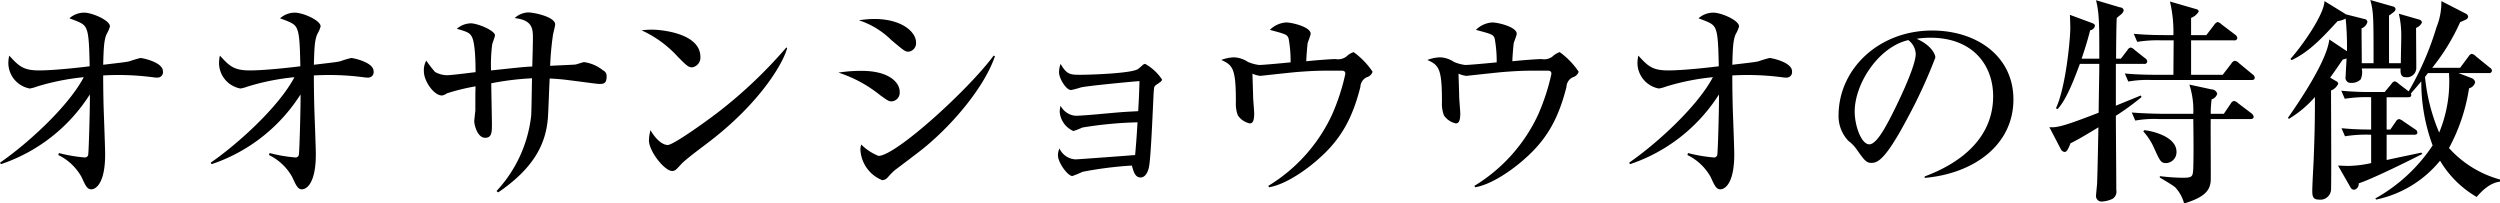
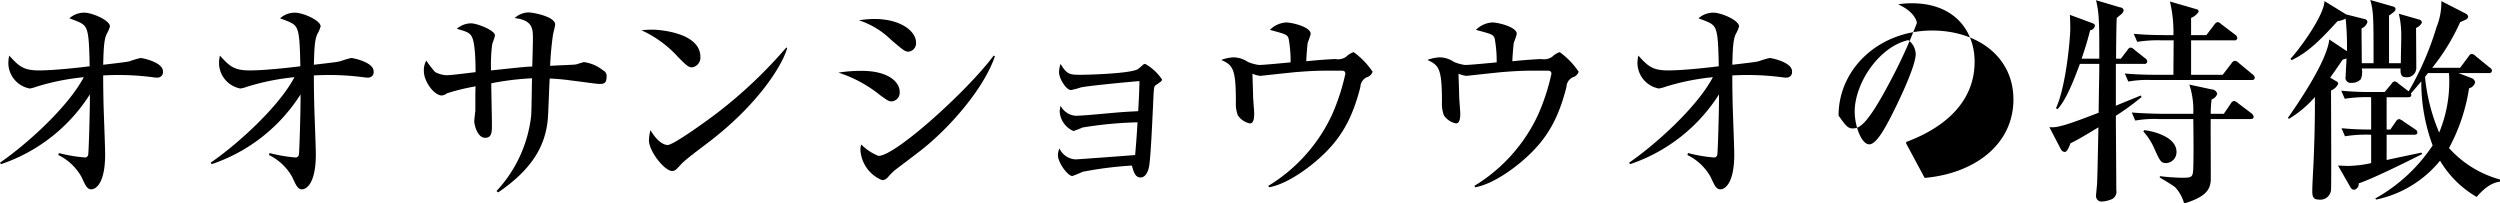
<svg xmlns="http://www.w3.org/2000/svg" width="344" height="28" viewBox="0 0 344 28">
  <defs>
    <style>
      .cls-1 {
        fill-rule: evenodd;
      }
    </style>
  </defs>
-   <path id="interview01-block02-title02.svg_png_interview01-block02-title02.png" data-name="interview01-block02-title02.svg,png/interview01-block02-title02.png" class="cls-1" d="M316.638,1959.12c0-1.26-2.82-1.83-3.09-1.83a14.235,14.235,0,0,0-1.5.45c-0.54.12-.84,0.15-3.631,0.48,0.061-2.1.091-3.39,0.481-4.23a4.425,4.425,0,0,0,.45-1.05c0-.84-2.461-1.89-3.541-1.89a3.076,3.076,0,0,0-2.04.78c1.53,0.57,2.04.75,2.34,1.47s0.39,1.89.45,5.13c-1.17.15-4.83,0.57-6.96,0.57-2.19,0-2.79-.6-4.11-2.04a5.065,5.065,0,0,0-.12,1.05,3.6,3.6,0,0,0,2.94,3.48,5.029,5.029,0,0,0,.99-0.27,32.806,32.806,0,0,1,6.45-1.29c-2.13,4.05-7.74,9.15-11.52,11.76l0.12,0.21a23.26,23.26,0,0,0,12.24-9.6v0.69c0,1.5-.15,7.32-0.24,7.65a0.456,0.456,0,0,1-.54.33,20.572,20.572,0,0,1-3.48-.6l-0.09.27a7.332,7.332,0,0,1,3.21,3.04c0.51,1.11.75,1.68,1.32,1.68,0.69,0,1.92-.9,1.92-4.81,0-.93-0.179-5.46-0.209-6.48-0.061-2.31-.061-3.78-0.061-4.38,0.481-.03,1.141-0.06,2.191-0.06a36.512,36.512,0,0,1,4.8.33,3.085,3.085,0,0,0,.51.03A0.75,0.75,0,0,0,316.638,1959.12Zm28.989,0c0-1.26-2.82-1.83-3.09-1.83a14.235,14.235,0,0,0-1.5.45c-0.54.12-.84,0.15-3.63,0.48,0.06-2.1.089-3.39,0.48-4.23a4.425,4.425,0,0,0,.45-1.05c0-.84-2.461-1.89-3.541-1.89a3.076,3.076,0,0,0-2.04.78c1.53,0.57,2.04.75,2.34,1.47s0.39,1.89.45,5.13c-1.17.15-4.83,0.57-6.96,0.57-2.19,0-2.79-.6-4.11-2.04a5.065,5.065,0,0,0-.12,1.05,3.6,3.6,0,0,0,2.94,3.48,5.029,5.029,0,0,0,.99-0.27,32.806,32.806,0,0,1,6.45-1.29c-2.13,4.05-7.74,9.15-11.52,11.76l0.12,0.21a23.26,23.26,0,0,0,12.24-9.6v0.69c0,1.5-.15,7.32-0.24,7.65a0.456,0.456,0,0,1-.54.33,20.572,20.572,0,0,1-3.48-.6l-0.09.27a7.332,7.332,0,0,1,3.21,3.04c0.51,1.11.75,1.68,1.32,1.68,0.69,0,1.921-.9,1.921-4.81,0-.93-0.181-5.46-0.21-6.48-0.06-2.31-.06-3.78-0.06-4.38,0.48-.03,1.14-0.06,2.19-0.06a36.512,36.512,0,0,1,4.8.33,3.085,3.085,0,0,0,.51.03A0.75,0.75,0,0,0,345.627,1959.12Zm32.061,0.72a0.831,0.831,0,0,0-.48-0.84,5.294,5.294,0,0,0-2.61-1.14c-0.18,0-.99.3-1.2,0.33-0.18.03-3.21,0.15-3.48,0.18a40.864,40.864,0,0,1,.39-4.26c0.03-.21.3-1.2,0.3-1.44,0-1.05-2.94-1.65-3.721-1.65a2.952,2.952,0,0,0-1.86.78c2.521,0.27,2.521,1.53,2.521,2.82,0,0.54-.06,3.12-0.091,3.84-1.23.06-1.68,0.12-5.67,0.54a22.329,22.329,0,0,1,.15-3.54c0.03-.21.39-1.08,0.39-1.29,0-.66-2.4-1.65-3.33-1.65a3.071,3.071,0,0,0-1.92.75c1.32,0.39,1.8.51,2.1,1.17,0.45,0.93.48,3.69,0.48,4.8-0.57.06-3.3,0.42-3.93,0.42a3.462,3.462,0,0,1-1.65-.45,16.425,16.425,0,0,1-1.2-1.56,2.686,2.686,0,0,0-.33,1.5c0,1.29,1.35,3.3,2.49,3.3a1.635,1.635,0,0,0,.69-0.3,29.022,29.022,0,0,1,3.93-.96c-0.03.81-.03,0.93-0.03,2.22v1.17c-0.03.15-.15,1.29-0.15,1.41,0,0.48.42,2.28,1.5,2.28,0.93,0,.93-0.81.93-1.86,0-.81-0.09-4.74-0.09-5.64a38.839,38.839,0,0,1,5.611-.69c-0.031.75-.06,4.35-0.12,5.16a18.133,18.133,0,0,1-4.771,10.36l0.24,0.18c4.62-3.16,6.571-6.4,6.841-10.36,0.06-.78.18-4.47,0.24-5.31,1.17,0.06,2.07.15,2.91,0.27,1.29,0.15,3.57.48,3.9,0.48C377.3,1960.86,377.688,1960.8,377.688,1959.84Zm12.905-2.7c0-3.33-5.61-3.75-6.63-3.75a11.723,11.723,0,0,0-1.47.09,15.278,15.278,0,0,1,5.01,3.66c1.02,1.02,1.41,1.44,1.92,1.44A1.351,1.351,0,0,0,390.593,1957.14Zm11.941-1.23-0.12-.06a63.836,63.836,0,0,1-9.391,8.91c-1.08.84-6.09,4.5-6.93,4.5-0.51,0-1.41-.42-2.37-2.04a6.35,6.35,0,0,0-.21,1.41c0,1.47,2.13,4.21,3.21,4.21a0.843,0.843,0,0,0,.42-0.13c0.18-.09.87-0.9,1.05-1.05,1.02-.93,2.82-2.22,3.93-3.09C399.054,1963.17,402.054,1957.83,402.534,1955.91Zm17.729-.78c0-1.38-1.89-3.21-5.76-3.21a14.815,14.815,0,0,0-2.1.18,11.375,11.375,0,0,1,4.44,2.7c1.74,1.47,1.92,1.62,2.37,1.62A1.162,1.162,0,0,0,420.263,1955.13Zm10.861,1.92-0.18-.09c-3.39,4.62-13.471,13.8-15.841,13.8a6.918,6.918,0,0,1-2.37-1.56,1.815,1.815,0,0,0-.12.72,4.77,4.77,0,0,0,3,4.18,1.058,1.058,0,0,0,.75-0.37,10.454,10.454,0,0,1,.93-0.96c1.26-.96,2.67-2.01,3.781-2.88C425.034,1966.74,429.594,1961.49,431.124,1957.05Zm-13.111,4.86c0-1.23-1.44-2.85-5.22-2.85a20.31,20.31,0,0,0-3.21.24,17.861,17.861,0,0,1,5.76,3.12c1.08,0.78,1.2.84,1.59,0.84A1.206,1.206,0,0,0,418.013,1961.91Zm32.731,4.23c-0.12,1.83-.12,2.1-0.33,4.5-0.63.06-7.921,0.6-8.191,0.6a2.563,2.563,0,0,1-2.22-1.5,2.19,2.19,0,0,0-.21.93c0,1.02,1.35,2.86,1.98,2.86a14.53,14.53,0,0,0,1.41-.58,51.966,51.966,0,0,1,6.781-.86c0.24,0.86.45,1.64,1.2,1.64,0.54,0,.99-0.54,1.17-1.53,0.27-1.44.54-8.58,0.63-10.17,0.06-.75.06-0.84,0.36-1.05,0.69-.48.78-0.51,0.78-0.75a6.806,6.806,0,0,0-2.31-2.13,0.592,0.592,0,0,0-.36.18c-0.09.09-.51,0.45-0.6,0.51-0.81.63-6.721,0.81-7.891,0.81-1.44,0-1.92,0-2.79-1.5a3.681,3.681,0,0,0-.21,1.17c0,0.81.96,2.43,1.65,2.43a11.234,11.234,0,0,0,1.35-.36c0.87-.21,6.781-0.78,8.071-0.87-0.06,1.86-.06,2.04-0.18,4.14-2.431.12-2.491,0.15-4.591,0.33-0.9.09-3.3,0.3-4.02,0.3a2.567,2.567,0,0,1-2.07-1.38,4.413,4.413,0,0,0-.12.81,3.143,3.143,0,0,0,1.89,2.67,10.405,10.405,0,0,0,1.23-.48A53.888,53.888,0,0,1,450.744,1966.14Zm32.343-6.96a10.645,10.645,0,0,0-2.61-2.7,2.754,2.754,0,0,0-1.02.63,1.929,1.929,0,0,1-1.47.33c-0.78,0-3.241.21-4.021,0.3,0-.6.15-2.25,0.18-2.46,0.03-.18.42-1.11,0.42-1.32,0-.96-2.61-1.56-3.36-1.56a3.465,3.465,0,0,0-2.25,1.02c2.22,0.6,2.37.63,2.58,1.2a17.511,17.511,0,0,1,.27,3.27c-0.63.06-3.66,0.36-4.35,0.36a5.806,5.806,0,0,1-1.53-.42,3.615,3.615,0,0,0-1.95-.63,5.362,5.362,0,0,0-1.71.36c1.62,0.72,2.01,1.23,2.01,5.79a4.517,4.517,0,0,0,.27,1.83,2.609,2.609,0,0,0,1.65,1.11c0.36,0,.6-0.3.6-1.35,0-.36-0.15-2.01-0.15-2.4s-0.09-2.85-.09-3.09a3.656,3.656,0,0,0,1.08.3c0.03,0,4.35-.48,5.16-0.54,2.4-.18,3-0.18,5.941-0.18,0.33,0,.6.03,0.6,0.45a29.256,29.256,0,0,1-1.83,5.61,22.559,22.559,0,0,1-8.761,9.79l0.09,0.2c2.94-.51,6.331-3.45,6.811-3.9,3.12-2.73,4.68-5.64,5.76-9.9a1.519,1.519,0,0,1,.9-1.35A1.131,1.131,0,0,0,483.087,1959.18Zm28.356,0a10.645,10.645,0,0,0-2.61-2.7,2.754,2.754,0,0,0-1.02.63,1.929,1.929,0,0,1-1.47.33c-0.78,0-3.241.21-4.021,0.3,0-.6.15-2.25,0.18-2.46,0.03-.18.42-1.11,0.42-1.32,0-.96-2.61-1.56-3.36-1.56a3.465,3.465,0,0,0-2.25,1.02c2.22,0.6,2.37.63,2.58,1.2a17.511,17.511,0,0,1,.27,3.27c-0.63.06-3.66,0.36-4.35,0.36a5.806,5.806,0,0,1-1.53-.42,3.615,3.615,0,0,0-1.95-.63,5.362,5.362,0,0,0-1.71.36c1.62,0.72,2.01,1.23,2.01,5.79a4.517,4.517,0,0,0,.27,1.83,2.609,2.609,0,0,0,1.65,1.11c0.36,0,.6-0.3.6-1.35,0-.36-0.15-2.01-0.15-2.4s-0.09-2.85-.09-3.09a3.656,3.656,0,0,0,1.08.3c0.03,0,4.35-.48,5.16-0.54,2.4-.18,3-0.18,5.941-0.18,0.33,0,.6.03,0.6,0.45a29.256,29.256,0,0,1-1.83,5.61,22.559,22.559,0,0,1-8.761,9.79l0.09,0.2c2.94-.51,6.33-3.45,6.811-3.9,3.12-2.73,4.68-5.64,5.76-9.9a1.519,1.519,0,0,1,.9-1.35A1.131,1.131,0,0,0,511.443,1959.18Zm29.361-.06c0-1.26-2.82-1.83-3.09-1.83a14.235,14.235,0,0,0-1.5.45c-0.54.12-.84,0.15-3.63,0.48,0.06-2.1.089-3.39,0.48-4.23a4.425,4.425,0,0,0,.45-1.05c0-.84-2.461-1.89-3.541-1.89a3.076,3.076,0,0,0-2.04.78c1.53,0.57,2.04.75,2.34,1.47s0.39,1.89.45,5.13c-1.17.15-4.83,0.57-6.96,0.57-2.19,0-2.79-.6-4.11-2.04a5.065,5.065,0,0,0-.12,1.05,3.6,3.6,0,0,0,2.94,3.48,5.029,5.029,0,0,0,.99-0.27,32.806,32.806,0,0,1,6.45-1.29c-2.13,4.05-7.74,9.15-11.52,11.76l0.12,0.21a23.26,23.26,0,0,0,12.24-9.6v0.69c0,1.5-.15,7.32-0.24,7.65a0.456,0.456,0,0,1-.54.33,20.572,20.572,0,0,1-3.48-.6l-0.09.27a7.332,7.332,0,0,1,3.21,3.04c0.51,1.11.75,1.68,1.32,1.68,0.69,0,1.921-.9,1.921-4.81,0-.93-0.181-5.46-0.21-6.48-0.06-2.31-.06-3.78-0.06-4.38,0.48-.03,1.14-0.06,2.19-0.06a36.512,36.512,0,0,1,4.8.33,3.085,3.085,0,0,0,.51.03A0.75,0.75,0,0,0,540.8,1959.12Zm18.251,14.67c6.811-.6,12.211-4.56,12.211-10.8,0-5.94-5.04-9.48-11.191-9.48-7.29,0-12.87,5.25-12.87,11.7a4.922,4.922,0,0,0,1.35,3.48,5.206,5.206,0,0,1,1.2,1.26c0.93,1.32,1.26,1.77,1.92,1.77,0.84,0,1.86-.21,4.98-6.09a70.073,70.073,0,0,0,3.87-8.4c0-.45-0.57-1.71-2.58-2.58a11.508,11.508,0,0,1,1.89-.15c5.941,0,8.641,3.87,8.641,8.04,0,7.35-7.231,10.21-9.421,11.05v0.2Zm-2.25-18.96a2.521,2.521,0,0,1,1.02,1.89c0,1.8-2.67,7.23-3.63,9.06-0.63,1.17-1.8,3.39-2.76,3.39-1.11,0-2.01-2.58-2.01-4.5C549.425,1960.8,552.725,1955.76,556.8,1954.83Zm26.277,3.27c0,1.53-.03,2.04-0.09,6.72-4.71,1.83-5.82,2.1-6.781,1.98l1.561,3a0.707,0.707,0,0,0,.51.42c0.27,0,.45-0.18.84-1.2,0.87-.39,2.7-1.5,3.84-2.19-0.03,1.38-.12,6.24-0.18,7.65,0,0.24-.15,1.54-0.15,1.77a0.751,0.751,0,0,0,.81.79,3.917,3.917,0,0,0,1.44-.36,1.159,1.159,0,0,0,.54-1.23c0-1.48-.06-8.59-0.06-10.21a34.259,34.259,0,0,0,3.54-2.58l-0.12-.21c-0.48.21-2.88,1.17-3.42,1.41v-5.76h3.87a0.368,0.368,0,0,0,.45-0.33,0.591,0.591,0,0,0-.3-0.45l-1.44-1.14a1.1,1.1,0,0,0-.54-0.33,0.658,0.658,0,0,0-.45.36l-0.9,1.17h-0.66c0-.81.03-4.71,0.09-5.58,0.09-.12.54-0.45,0.66-0.57a0.9,0.9,0,0,0,.3-0.51,0.49,0.49,0,0,0-.48-0.39l-3.33-.99c0.45,1.83.45,3.24,0.45,8.04h-2.43c0.72-2.13.99-3.21,1.17-3.9a0.805,0.805,0,0,0,.66-0.6c0-.21-0.12-0.3-0.45-0.42l-3-1.11c0.03,0.27.06,1.53,0.06,1.83,0,1.44-.6,8.1-1.98,11.04l0.24,0.09c1.29-1.38,2.4-4.47,3.06-6.21h2.67Zm15.331,6.87a17.048,17.048,0,0,1,.12-1.98,1.187,1.187,0,0,0,.78-0.78,0.828,0.828,0,0,0-.78-0.6l-3.06-.66a11.239,11.239,0,0,1,.54,4.02h-4.2c-0.33,0-2.46-.03-4.26-0.18l0.48,1.11a15.078,15.078,0,0,1,3.24-.21h4.741c0.06,3.93.03,5.82,0,6.73-0.06,1.26-.12,1.35-1.59,1.35a29.869,29.869,0,0,1-3-.22l-0.03.18c0.3,0.18,1.8,1.06,2.131,1.35a5.252,5.252,0,0,1,1.23,2.23c2.73-.84,3.54-1.71,3.66-3.1,0.03-.51-0.03-7.17,0-8.52h5.46c0.24,0,.45-0.06.45-0.33a0.8,0.8,0,0,0-.3-0.45l-1.86-1.41a1.081,1.081,0,0,0-.54-0.3,0.651,0.651,0,0,0-.45.36l-0.96,1.41h-1.8Zm-2.7-10.83v-2.37a2.066,2.066,0,0,0,1.05-.87,0.382,0.382,0,0,0-.33-0.33l-3.63-1.05a18.143,18.143,0,0,1,.479,4.62h-1.2c-0.33,0-2.43,0-4.26-.18l0.48,1.11a17.441,17.441,0,0,1,3.24-.21h1.771c0,0.66-.031,3.93-0.031,4.74h-2.43c-0.33,0-2.46,0-4.26-.18l0.48,1.11a15.078,15.078,0,0,1,3.24-.21h13.711c0.21,0,.45-0.03.45-0.33a0.645,0.645,0,0,0-.3-0.45l-1.89-1.56a0.86,0.86,0,0,0-.57-0.3,0.722,0.722,0,0,0-.45.36l-1.2,1.56h-4.35v-4.74h5.91a0.363,0.363,0,0,0,.45-0.33,0.645,0.645,0,0,0-.3-0.45l-1.86-1.41a1.24,1.24,0,0,0-.54-0.33,0.882,0.882,0,0,0-.48.39l-1.08,1.41h-2.1Zm-6.571,13.26a8.468,8.468,0,0,1,1.41,2.13c0.9,1.98.99,2.22,1.77,2.22a1.5,1.5,0,0,0,1.381-1.56c0-1.98-3.031-2.82-4.441-2.97Zm30.057-9.39c0-1.38-.03-3.39-0.03-4.8a1.268,1.268,0,0,0,.81-0.9,0.474,0.474,0,0,0-.45-0.39l-2.49-.63a1.052,1.052,0,0,1-.24-0.15l-2.73-1.68c-0.06,1.89-3.09,6.18-4.68,7.95l0.149,0.18c2.341-1.11,4.051-2.88,6.331-5.37a3.069,3.069,0,0,0,1.11-.36,37.375,37.375,0,0,1,.18,4.5l-2.43-1.62c-0.33,3.06-4.44,9-5.7,10.8l0.151,0.12a15.012,15.012,0,0,0,3.57-3v1.08c0,3-.09,5.46-0.18,7.77-0.03.58-.18,3.34-0.18,3.96,0,0.69,0,1.3.87,1.3a1.478,1.478,0,0,0,1.71-1.32c0.06-1.42,0-11.53,0-13.69a1.776,1.776,0,0,0,.99-0.93,0.455,0.455,0,0,0-.3-0.36l-0.81-.48c0.78-1.08,1.23-1.77,1.74-2.49a2.827,2.827,0,0,0,.51-0.15c0,0.36-.12,2.1-0.12,2.49a0.7,0.7,0,0,0,.78.87,1.693,1.693,0,0,0,1.29-.48,2.48,2.48,0,0,0,.15-1.5h5.34c-0.03.51-.03,1.2,0.69,1.2a1.282,1.282,0,0,0,1.471-1.29c0-.78-0.03-4.62-0.03-5.49a1.479,1.479,0,0,0,.81-0.75,0.479,0.479,0,0,0-.36-0.39l-2.821-.81a12.99,12.99,0,0,1,.33,3.24c0,0.72-.03,1.44-0.06,3.57h-1.62v-6.57a5.583,5.583,0,0,0,.72-0.54,0.523,0.523,0,0,0,.18-0.36,0.413,0.413,0,0,0-.33-0.33l-3.15-.9c0.45,1.62.45,2.34,0.45,8.7H619.2Zm6.36,4.68c0.21,0,.451-0.03.451-0.3a0.423,0.423,0,0,0-.061-0.21c0.211-.24,1.231-1.41,1.441-1.68a25.081,25.081,0,0,0,1.56,8.82,22.766,22.766,0,0,1-7.891,7.3l0.12,0.15a15.379,15.379,0,0,0,8.791-5.35,14.023,14.023,0,0,0,5.04,4.99c1.56-1.84,2.67-2.02,3.21-2.11v-0.29a14.622,14.622,0,0,1-7.02-4.33,25.263,25.263,0,0,0,2.76-8.22,1.12,1.12,0,0,0,.84-0.84,0.75,0.75,0,0,0-.51-0.57l-1.8-.69h4.17a0.361,0.361,0,0,0,.45-0.3,0.538,0.538,0,0,0-.3-0.45l-1.92-1.56a1.032,1.032,0,0,0-.57-0.33,0.778,0.778,0,0,0-.45.39l-1.14,1.53h-3.84a28.6,28.6,0,0,0,3.84-6.27c0.24-.12.75-0.33,0.9-0.42a0.556,0.556,0,0,0,.21-0.36,0.566,0.566,0,0,0-.3-0.39l-3.39-1.74a8.988,8.988,0,0,1-.66,3.57,40.716,40.716,0,0,1-3.841,8.85l-1.38-1.05a1.084,1.084,0,0,0-.54-0.33,0.716,0.716,0,0,0-.45.36l-0.93,1.11h-1.71a40.464,40.464,0,0,1-4.26-.18l0.48,1.11a18.793,18.793,0,0,1,3.63-.21v4.44a38.348,38.348,0,0,1-4.08-.18l0.48,1.11a18.444,18.444,0,0,1,3.6-.21v3.9a15.388,15.388,0,0,1-3.15.39c-0.45,0-.78-0.03-1.41-0.05l1.77,3.09a0.528,0.528,0,0,0,.51.23,0.818,0.818,0,0,0,.57-0.87c2.07-.68,7.771-3.54,8.761-4.05l-0.15-.18c-0.66.15-4.021,0.84-4.771,1.02v-3.48H626.4c0.21,0,.45-0.03.45-0.3a0.5,0.5,0,0,0-.27-0.42l-1.681-1.14a1.5,1.5,0,0,0-.57-0.3,0.651,0.651,0,0,0-.45.36l-0.75,1.08h-0.51v-4.44h2.94Zm5.641-3.33a18.291,18.291,0,0,1-1.35,8.19,25.95,25.95,0,0,1-1.95-7.65c0.09-.12.12-0.18,0.42-0.54h2.88Z" transform="translate(-294.219 -1949.31)" />
+   <path id="interview01-block02-title02.svg_png_interview01-block02-title02.png" data-name="interview01-block02-title02.svg,png/interview01-block02-title02.png" class="cls-1" d="M316.638,1959.12c0-1.26-2.82-1.83-3.09-1.83a14.235,14.235,0,0,0-1.5.45c-0.54.12-.84,0.15-3.631,0.48,0.061-2.1.091-3.39,0.481-4.23a4.425,4.425,0,0,0,.45-1.05c0-.84-2.461-1.89-3.541-1.89a3.076,3.076,0,0,0-2.04.78c1.53,0.57,2.04.75,2.34,1.47s0.39,1.89.45,5.13c-1.17.15-4.83,0.57-6.96,0.57-2.19,0-2.79-.6-4.11-2.04a5.065,5.065,0,0,0-.12,1.05,3.6,3.6,0,0,0,2.94,3.48,5.029,5.029,0,0,0,.99-0.27,32.806,32.806,0,0,1,6.45-1.29c-2.13,4.05-7.74,9.15-11.52,11.76l0.12,0.21a23.26,23.26,0,0,0,12.24-9.6v0.69c0,1.5-.15,7.32-0.24,7.65a0.456,0.456,0,0,1-.54.33,20.572,20.572,0,0,1-3.48-.6l-0.09.27a7.332,7.332,0,0,1,3.21,3.04c0.51,1.11.75,1.68,1.32,1.68,0.69,0,1.92-.9,1.92-4.81,0-.93-0.179-5.46-0.209-6.48-0.061-2.31-.061-3.78-0.061-4.38,0.481-.03,1.141-0.06,2.191-0.06a36.512,36.512,0,0,1,4.8.33,3.085,3.085,0,0,0,.51.03A0.75,0.75,0,0,0,316.638,1959.12Zm28.989,0c0-1.26-2.82-1.83-3.09-1.83a14.235,14.235,0,0,0-1.5.45c-0.54.12-.84,0.15-3.63,0.48,0.06-2.1.089-3.39,0.48-4.23a4.425,4.425,0,0,0,.45-1.05c0-.84-2.461-1.89-3.541-1.89a3.076,3.076,0,0,0-2.04.78c1.53,0.57,2.04.75,2.34,1.47s0.39,1.89.45,5.13c-1.17.15-4.83,0.57-6.96,0.57-2.19,0-2.79-.6-4.11-2.04a5.065,5.065,0,0,0-.12,1.05,3.6,3.6,0,0,0,2.94,3.48,5.029,5.029,0,0,0,.99-0.27,32.806,32.806,0,0,1,6.45-1.29c-2.13,4.05-7.74,9.15-11.52,11.76l0.12,0.21a23.26,23.26,0,0,0,12.24-9.6v0.69c0,1.5-.15,7.32-0.24,7.65a0.456,0.456,0,0,1-.54.33,20.572,20.572,0,0,1-3.48-.6l-0.09.27a7.332,7.332,0,0,1,3.21,3.04c0.51,1.11.75,1.68,1.32,1.68,0.69,0,1.921-.9,1.921-4.81,0-.93-0.181-5.46-0.21-6.48-0.06-2.31-.06-3.78-0.06-4.38,0.48-.03,1.14-0.06,2.19-0.06a36.512,36.512,0,0,1,4.8.33,3.085,3.085,0,0,0,.51.03A0.75,0.75,0,0,0,345.627,1959.12Zm32.061,0.72a0.831,0.831,0,0,0-.48-0.84,5.294,5.294,0,0,0-2.61-1.14c-0.18,0-.99.3-1.2,0.33-0.18.03-3.21,0.15-3.48,0.18a40.864,40.864,0,0,1,.39-4.26c0.03-.21.3-1.2,0.3-1.44,0-1.05-2.94-1.65-3.721-1.65a2.952,2.952,0,0,0-1.86.78c2.521,0.27,2.521,1.53,2.521,2.82,0,0.54-.06,3.12-0.091,3.84-1.23.06-1.68,0.12-5.67,0.54a22.329,22.329,0,0,1,.15-3.54c0.03-.21.39-1.08,0.39-1.29,0-.66-2.4-1.65-3.33-1.65a3.071,3.071,0,0,0-1.92.75c1.32,0.39,1.8.51,2.1,1.17,0.45,0.93.48,3.69,0.48,4.8-0.57.06-3.3,0.42-3.93,0.42a3.462,3.462,0,0,1-1.65-.45,16.425,16.425,0,0,1-1.2-1.56,2.686,2.686,0,0,0-.33,1.5c0,1.29,1.35,3.3,2.49,3.3a1.635,1.635,0,0,0,.69-0.3,29.022,29.022,0,0,1,3.93-.96c-0.03.81-.03,0.93-0.03,2.22v1.17c-0.03.15-.15,1.29-0.15,1.41,0,0.48.42,2.28,1.5,2.28,0.93,0,.93-0.81.93-1.86,0-.81-0.09-4.74-0.09-5.64a38.839,38.839,0,0,1,5.611-.69c-0.031.75-.06,4.35-0.12,5.16a18.133,18.133,0,0,1-4.771,10.36l0.24,0.18c4.62-3.16,6.571-6.4,6.841-10.36,0.06-.78.18-4.47,0.24-5.31,1.17,0.06,2.07.15,2.91,0.27,1.29,0.15,3.57.48,3.9,0.48C377.3,1960.86,377.688,1960.8,377.688,1959.84Zm12.905-2.7c0-3.33-5.61-3.75-6.63-3.75a11.723,11.723,0,0,0-1.47.09,15.278,15.278,0,0,1,5.01,3.66c1.02,1.02,1.41,1.44,1.92,1.44A1.351,1.351,0,0,0,390.593,1957.14Zm11.941-1.23-0.12-.06a63.836,63.836,0,0,1-9.391,8.91c-1.08.84-6.09,4.5-6.93,4.5-0.51,0-1.41-.42-2.37-2.04a6.35,6.35,0,0,0-.21,1.41c0,1.47,2.13,4.21,3.21,4.21a0.843,0.843,0,0,0,.42-0.13c0.18-.09.87-0.9,1.05-1.05,1.02-.93,2.82-2.22,3.93-3.09C399.054,1963.17,402.054,1957.83,402.534,1955.91Zm17.729-.78c0-1.38-1.89-3.21-5.76-3.21a14.815,14.815,0,0,0-2.1.18,11.375,11.375,0,0,1,4.44,2.7c1.74,1.47,1.92,1.62,2.37,1.62A1.162,1.162,0,0,0,420.263,1955.13Zm10.861,1.92-0.18-.09c-3.39,4.62-13.471,13.8-15.841,13.8a6.918,6.918,0,0,1-2.37-1.56,1.815,1.815,0,0,0-.12.72,4.77,4.77,0,0,0,3,4.18,1.058,1.058,0,0,0,.75-0.37,10.454,10.454,0,0,1,.93-0.96c1.26-.96,2.67-2.01,3.781-2.88C425.034,1966.74,429.594,1961.49,431.124,1957.05Zm-13.111,4.86c0-1.23-1.44-2.85-5.22-2.85a20.31,20.31,0,0,0-3.21.24,17.861,17.861,0,0,1,5.76,3.12c1.08,0.78,1.2.84,1.59,0.84A1.206,1.206,0,0,0,418.013,1961.91Zm32.731,4.23c-0.12,1.83-.12,2.1-0.33,4.5-0.63.06-7.921,0.6-8.191,0.6a2.563,2.563,0,0,1-2.22-1.5,2.19,2.19,0,0,0-.21.93c0,1.02,1.35,2.86,1.98,2.86a14.53,14.53,0,0,0,1.41-.58,51.966,51.966,0,0,1,6.781-.86c0.24,0.86.45,1.64,1.2,1.64,0.54,0,.99-0.54,1.17-1.53,0.27-1.44.54-8.58,0.63-10.17,0.06-.75.06-0.84,0.36-1.05,0.69-.48.78-0.51,0.78-0.75a6.806,6.806,0,0,0-2.31-2.13,0.592,0.592,0,0,0-.36.18c-0.09.09-.51,0.45-0.6,0.51-0.81.63-6.721,0.81-7.891,0.81-1.44,0-1.92,0-2.79-1.5a3.681,3.681,0,0,0-.21,1.17c0,0.81.96,2.43,1.65,2.43a11.234,11.234,0,0,0,1.35-.36c0.87-.21,6.781-0.78,8.071-0.87-0.06,1.86-.06,2.04-0.18,4.14-2.431.12-2.491,0.15-4.591,0.33-0.9.09-3.3,0.3-4.02,0.3a2.567,2.567,0,0,1-2.07-1.38,4.413,4.413,0,0,0-.12.81,3.143,3.143,0,0,0,1.89,2.67,10.405,10.405,0,0,0,1.23-.48A53.888,53.888,0,0,1,450.744,1966.14Zm32.343-6.96a10.645,10.645,0,0,0-2.61-2.7,2.754,2.754,0,0,0-1.02.63,1.929,1.929,0,0,1-1.47.33c-0.78,0-3.241.21-4.021,0.3,0-.6.15-2.25,0.18-2.46,0.03-.18.42-1.11,0.42-1.32,0-.96-2.61-1.56-3.36-1.56a3.465,3.465,0,0,0-2.25,1.02c2.22,0.6,2.37.63,2.58,1.2a17.511,17.511,0,0,1,.27,3.27c-0.63.06-3.66,0.36-4.35,0.36a5.806,5.806,0,0,1-1.53-.42,3.615,3.615,0,0,0-1.95-.63,5.362,5.362,0,0,0-1.71.36c1.62,0.72,2.01,1.23,2.01,5.79a4.517,4.517,0,0,0,.27,1.83,2.609,2.609,0,0,0,1.65,1.11c0.36,0,.6-0.3.6-1.35,0-.36-0.15-2.01-0.15-2.4s-0.09-2.85-.09-3.09a3.656,3.656,0,0,0,1.08.3c0.03,0,4.35-.48,5.16-0.54,2.4-.18,3-0.18,5.941-0.18,0.33,0,.6.03,0.6,0.45a29.256,29.256,0,0,1-1.83,5.61,22.559,22.559,0,0,1-8.761,9.79l0.09,0.2c2.94-.51,6.331-3.45,6.811-3.9,3.12-2.73,4.68-5.64,5.76-9.9a1.519,1.519,0,0,1,.9-1.35A1.131,1.131,0,0,0,483.087,1959.18Zm28.356,0a10.645,10.645,0,0,0-2.61-2.7,2.754,2.754,0,0,0-1.02.63,1.929,1.929,0,0,1-1.47.33c-0.78,0-3.241.21-4.021,0.3,0-.6.15-2.25,0.18-2.46,0.03-.18.42-1.11,0.42-1.32,0-.96-2.61-1.56-3.36-1.56a3.465,3.465,0,0,0-2.25,1.02c2.22,0.6,2.37.63,2.58,1.2a17.511,17.511,0,0,1,.27,3.27c-0.63.06-3.66,0.36-4.35,0.36a5.806,5.806,0,0,1-1.53-.42,3.615,3.615,0,0,0-1.95-.63,5.362,5.362,0,0,0-1.71.36c1.62,0.72,2.01,1.23,2.01,5.79a4.517,4.517,0,0,0,.27,1.83,2.609,2.609,0,0,0,1.65,1.11c0.36,0,.6-0.3.6-1.35,0-.36-0.15-2.01-0.15-2.4s-0.09-2.85-.09-3.09a3.656,3.656,0,0,0,1.08.3c0.03,0,4.35-.48,5.16-0.54,2.4-.18,3-0.18,5.941-0.18,0.33,0,.6.03,0.6,0.45a29.256,29.256,0,0,1-1.83,5.61,22.559,22.559,0,0,1-8.761,9.79l0.09,0.2c2.94-.51,6.33-3.45,6.811-3.9,3.12-2.73,4.68-5.64,5.76-9.9a1.519,1.519,0,0,1,.9-1.35A1.131,1.131,0,0,0,511.443,1959.18Zm29.361-.06c0-1.26-2.82-1.83-3.09-1.83a14.235,14.235,0,0,0-1.5.45c-0.54.12-.84,0.15-3.63,0.48,0.06-2.1.089-3.39,0.48-4.23a4.425,4.425,0,0,0,.45-1.05c0-.84-2.461-1.89-3.541-1.89a3.076,3.076,0,0,0-2.04.78c1.53,0.57,2.04.75,2.34,1.47s0.39,1.89.45,5.13c-1.17.15-4.83,0.57-6.96,0.57-2.19,0-2.79-.6-4.11-2.04a5.065,5.065,0,0,0-.12,1.05,3.6,3.6,0,0,0,2.94,3.48,5.029,5.029,0,0,0,.99-0.27,32.806,32.806,0,0,1,6.45-1.29c-2.13,4.05-7.74,9.15-11.52,11.76l0.12,0.21a23.26,23.26,0,0,0,12.24-9.6v0.69c0,1.5-.15,7.32-0.24,7.65a0.456,0.456,0,0,1-.54.33,20.572,20.572,0,0,1-3.48-.6l-0.09.27a7.332,7.332,0,0,1,3.21,3.04c0.51,1.11.75,1.68,1.32,1.68,0.69,0,1.921-.9,1.921-4.81,0-.93-0.181-5.46-0.21-6.48-0.06-2.31-.06-3.78-0.06-4.38,0.48-.03,1.14-0.06,2.19-0.06a36.512,36.512,0,0,1,4.8.33,3.085,3.085,0,0,0,.51.03A0.75,0.75,0,0,0,540.8,1959.12Zm18.251,14.67c6.811-.6,12.211-4.56,12.211-10.8,0-5.94-5.04-9.48-11.191-9.48-7.29,0-12.87,5.25-12.87,11.7c0.93,1.32,1.26,1.77,1.92,1.77,0.84,0,1.86-.21,4.98-6.09a70.073,70.073,0,0,0,3.87-8.4c0-.45-0.57-1.71-2.58-2.58a11.508,11.508,0,0,1,1.89-.15c5.941,0,8.641,3.87,8.641,8.04,0,7.35-7.231,10.21-9.421,11.05v0.2Zm-2.25-18.96a2.521,2.521,0,0,1,1.02,1.89c0,1.8-2.67,7.23-3.63,9.06-0.63,1.17-1.8,3.39-2.76,3.39-1.11,0-2.01-2.58-2.01-4.5C549.425,1960.8,552.725,1955.76,556.8,1954.83Zm26.277,3.27c0,1.53-.03,2.04-0.09,6.72-4.71,1.83-5.82,2.1-6.781,1.98l1.561,3a0.707,0.707,0,0,0,.51.42c0.27,0,.45-0.18.84-1.2,0.87-.39,2.7-1.5,3.84-2.19-0.03,1.38-.12,6.24-0.18,7.65,0,0.24-.15,1.54-0.15,1.77a0.751,0.751,0,0,0,.81.79,3.917,3.917,0,0,0,1.44-.36,1.159,1.159,0,0,0,.54-1.23c0-1.48-.06-8.59-0.06-10.21a34.259,34.259,0,0,0,3.54-2.58l-0.12-.21c-0.48.21-2.88,1.17-3.42,1.41v-5.76h3.87a0.368,0.368,0,0,0,.45-0.33,0.591,0.591,0,0,0-.3-0.45l-1.44-1.14a1.1,1.1,0,0,0-.54-0.33,0.658,0.658,0,0,0-.45.36l-0.9,1.17h-0.66c0-.81.03-4.71,0.09-5.58,0.09-.12.54-0.45,0.66-0.57a0.9,0.9,0,0,0,.3-0.51,0.49,0.49,0,0,0-.48-0.39l-3.33-.99c0.45,1.83.45,3.24,0.45,8.04h-2.43c0.72-2.13.99-3.21,1.17-3.9a0.805,0.805,0,0,0,.66-0.6c0-.21-0.12-0.3-0.45-0.42l-3-1.11c0.03,0.27.06,1.53,0.06,1.83,0,1.44-.6,8.1-1.98,11.04l0.24,0.09c1.29-1.38,2.4-4.47,3.06-6.21h2.67Zm15.331,6.87a17.048,17.048,0,0,1,.12-1.98,1.187,1.187,0,0,0,.78-0.78,0.828,0.828,0,0,0-.78-0.6l-3.06-.66a11.239,11.239,0,0,1,.54,4.02h-4.2c-0.33,0-2.46-.03-4.26-0.18l0.48,1.11a15.078,15.078,0,0,1,3.24-.21h4.741c0.06,3.93.03,5.82,0,6.73-0.06,1.26-.12,1.35-1.59,1.35a29.869,29.869,0,0,1-3-.22l-0.03.18c0.3,0.18,1.8,1.06,2.131,1.35a5.252,5.252,0,0,1,1.23,2.23c2.73-.84,3.54-1.71,3.66-3.1,0.03-.51-0.03-7.17,0-8.52h5.46c0.24,0,.45-0.06.45-0.33a0.8,0.8,0,0,0-.3-0.45l-1.86-1.41a1.081,1.081,0,0,0-.54-0.3,0.651,0.651,0,0,0-.45.36l-0.96,1.41h-1.8Zm-2.7-10.83v-2.37a2.066,2.066,0,0,0,1.05-.87,0.382,0.382,0,0,0-.33-0.33l-3.63-1.05a18.143,18.143,0,0,1,.479,4.62h-1.2c-0.33,0-2.43,0-4.26-.18l0.48,1.11a17.441,17.441,0,0,1,3.24-.21h1.771c0,0.66-.031,3.93-0.031,4.74h-2.43c-0.33,0-2.46,0-4.26-.18l0.48,1.11a15.078,15.078,0,0,1,3.24-.21h13.711c0.21,0,.45-0.03.45-0.33a0.645,0.645,0,0,0-.3-0.45l-1.89-1.56a0.86,0.86,0,0,0-.57-0.3,0.722,0.722,0,0,0-.45.36l-1.2,1.56h-4.35v-4.74h5.91a0.363,0.363,0,0,0,.45-0.33,0.645,0.645,0,0,0-.3-0.45l-1.86-1.41a1.24,1.24,0,0,0-.54-0.33,0.882,0.882,0,0,0-.48.39l-1.08,1.41h-2.1Zm-6.571,13.26a8.468,8.468,0,0,1,1.41,2.13c0.9,1.98.99,2.22,1.77,2.22a1.5,1.5,0,0,0,1.381-1.56c0-1.98-3.031-2.82-4.441-2.97Zm30.057-9.39c0-1.38-.03-3.39-0.03-4.8a1.268,1.268,0,0,0,.81-0.9,0.474,0.474,0,0,0-.45-0.39l-2.49-.63a1.052,1.052,0,0,1-.24-0.15l-2.73-1.68c-0.06,1.89-3.09,6.18-4.68,7.95l0.149,0.18c2.341-1.11,4.051-2.88,6.331-5.37a3.069,3.069,0,0,0,1.11-.36,37.375,37.375,0,0,1,.18,4.5l-2.43-1.62c-0.33,3.06-4.44,9-5.7,10.8l0.151,0.12a15.012,15.012,0,0,0,3.57-3v1.08c0,3-.09,5.46-0.18,7.77-0.03.58-.18,3.34-0.18,3.96,0,0.69,0,1.3.87,1.3a1.478,1.478,0,0,0,1.71-1.32c0.06-1.42,0-11.53,0-13.69a1.776,1.776,0,0,0,.99-0.93,0.455,0.455,0,0,0-.3-0.36l-0.81-.48c0.78-1.08,1.23-1.77,1.74-2.49a2.827,2.827,0,0,0,.51-0.15c0,0.36-.12,2.1-0.12,2.49a0.7,0.7,0,0,0,.78.87,1.693,1.693,0,0,0,1.29-.48,2.48,2.48,0,0,0,.15-1.5h5.34c-0.03.51-.03,1.2,0.69,1.2a1.282,1.282,0,0,0,1.471-1.29c0-.78-0.03-4.62-0.03-5.49a1.479,1.479,0,0,0,.81-0.75,0.479,0.479,0,0,0-.36-0.39l-2.821-.81a12.99,12.99,0,0,1,.33,3.24c0,0.72-.03,1.44-0.06,3.57h-1.62v-6.57a5.583,5.583,0,0,0,.72-0.54,0.523,0.523,0,0,0,.18-0.36,0.413,0.413,0,0,0-.33-0.33l-3.15-.9c0.45,1.62.45,2.34,0.45,8.7H619.2Zm6.36,4.68c0.21,0,.451-0.03.451-0.3a0.423,0.423,0,0,0-.061-0.21c0.211-.24,1.231-1.41,1.441-1.68a25.081,25.081,0,0,0,1.56,8.82,22.766,22.766,0,0,1-7.891,7.3l0.12,0.15a15.379,15.379,0,0,0,8.791-5.35,14.023,14.023,0,0,0,5.04,4.99c1.56-1.84,2.67-2.02,3.21-2.11v-0.29a14.622,14.622,0,0,1-7.02-4.33,25.263,25.263,0,0,0,2.76-8.22,1.12,1.12,0,0,0,.84-0.84,0.75,0.75,0,0,0-.51-0.57l-1.8-.69h4.17a0.361,0.361,0,0,0,.45-0.3,0.538,0.538,0,0,0-.3-0.45l-1.92-1.56a1.032,1.032,0,0,0-.57-0.33,0.778,0.778,0,0,0-.45.39l-1.14,1.53h-3.84a28.6,28.6,0,0,0,3.84-6.27c0.24-.12.75-0.33,0.9-0.42a0.556,0.556,0,0,0,.21-0.36,0.566,0.566,0,0,0-.3-0.39l-3.39-1.74a8.988,8.988,0,0,1-.66,3.57,40.716,40.716,0,0,1-3.841,8.85l-1.38-1.05a1.084,1.084,0,0,0-.54-0.33,0.716,0.716,0,0,0-.45.36l-0.93,1.11h-1.71a40.464,40.464,0,0,1-4.26-.18l0.48,1.11a18.793,18.793,0,0,1,3.63-.21v4.44a38.348,38.348,0,0,1-4.08-.18l0.48,1.11a18.444,18.444,0,0,1,3.6-.21v3.9a15.388,15.388,0,0,1-3.15.39c-0.45,0-.78-0.03-1.41-0.05l1.77,3.09a0.528,0.528,0,0,0,.51.23,0.818,0.818,0,0,0,.57-0.87c2.07-.68,7.771-3.54,8.761-4.05l-0.15-.18c-0.66.15-4.021,0.84-4.771,1.02v-3.48H626.4c0.21,0,.45-0.03.45-0.3a0.5,0.5,0,0,0-.27-0.42l-1.681-1.14a1.5,1.5,0,0,0-.57-0.3,0.651,0.651,0,0,0-.45.36l-0.75,1.08h-0.51v-4.44h2.94Zm5.641-3.33a18.291,18.291,0,0,1-1.35,8.19,25.95,25.95,0,0,1-1.95-7.65c0.09-.12.12-0.18,0.42-0.54h2.88Z" transform="translate(-294.219 -1949.31)" />
</svg>